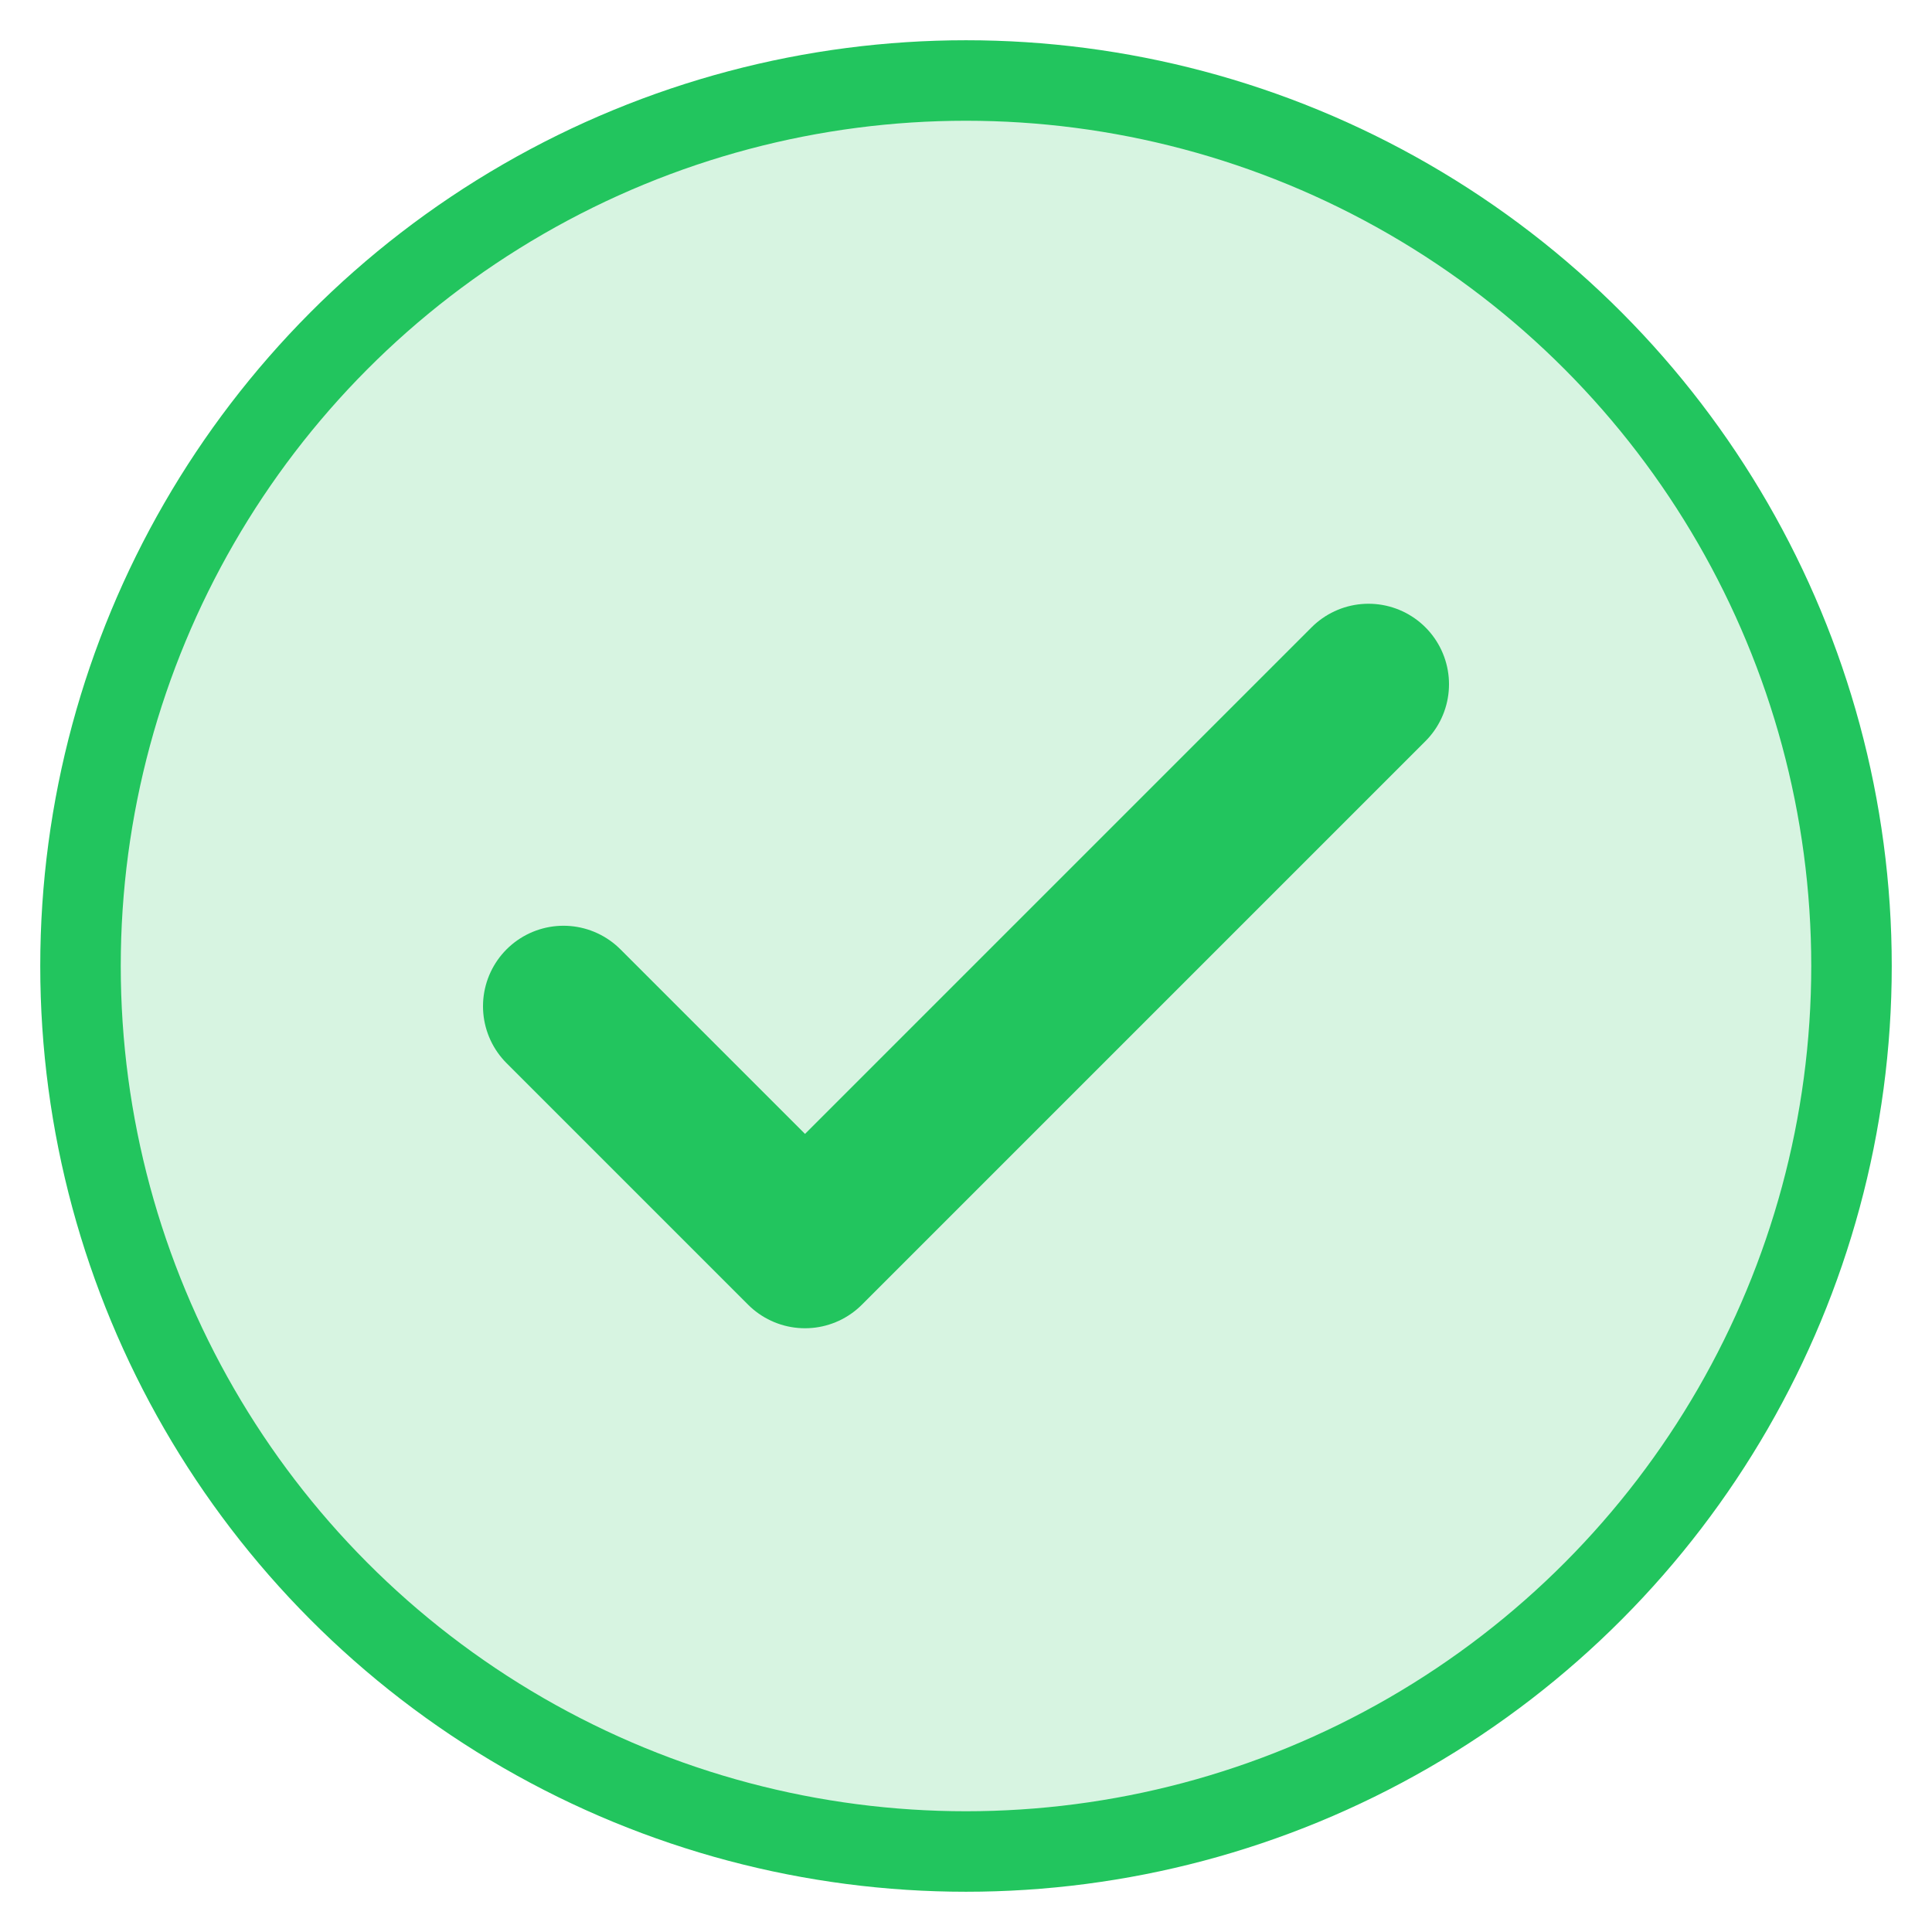
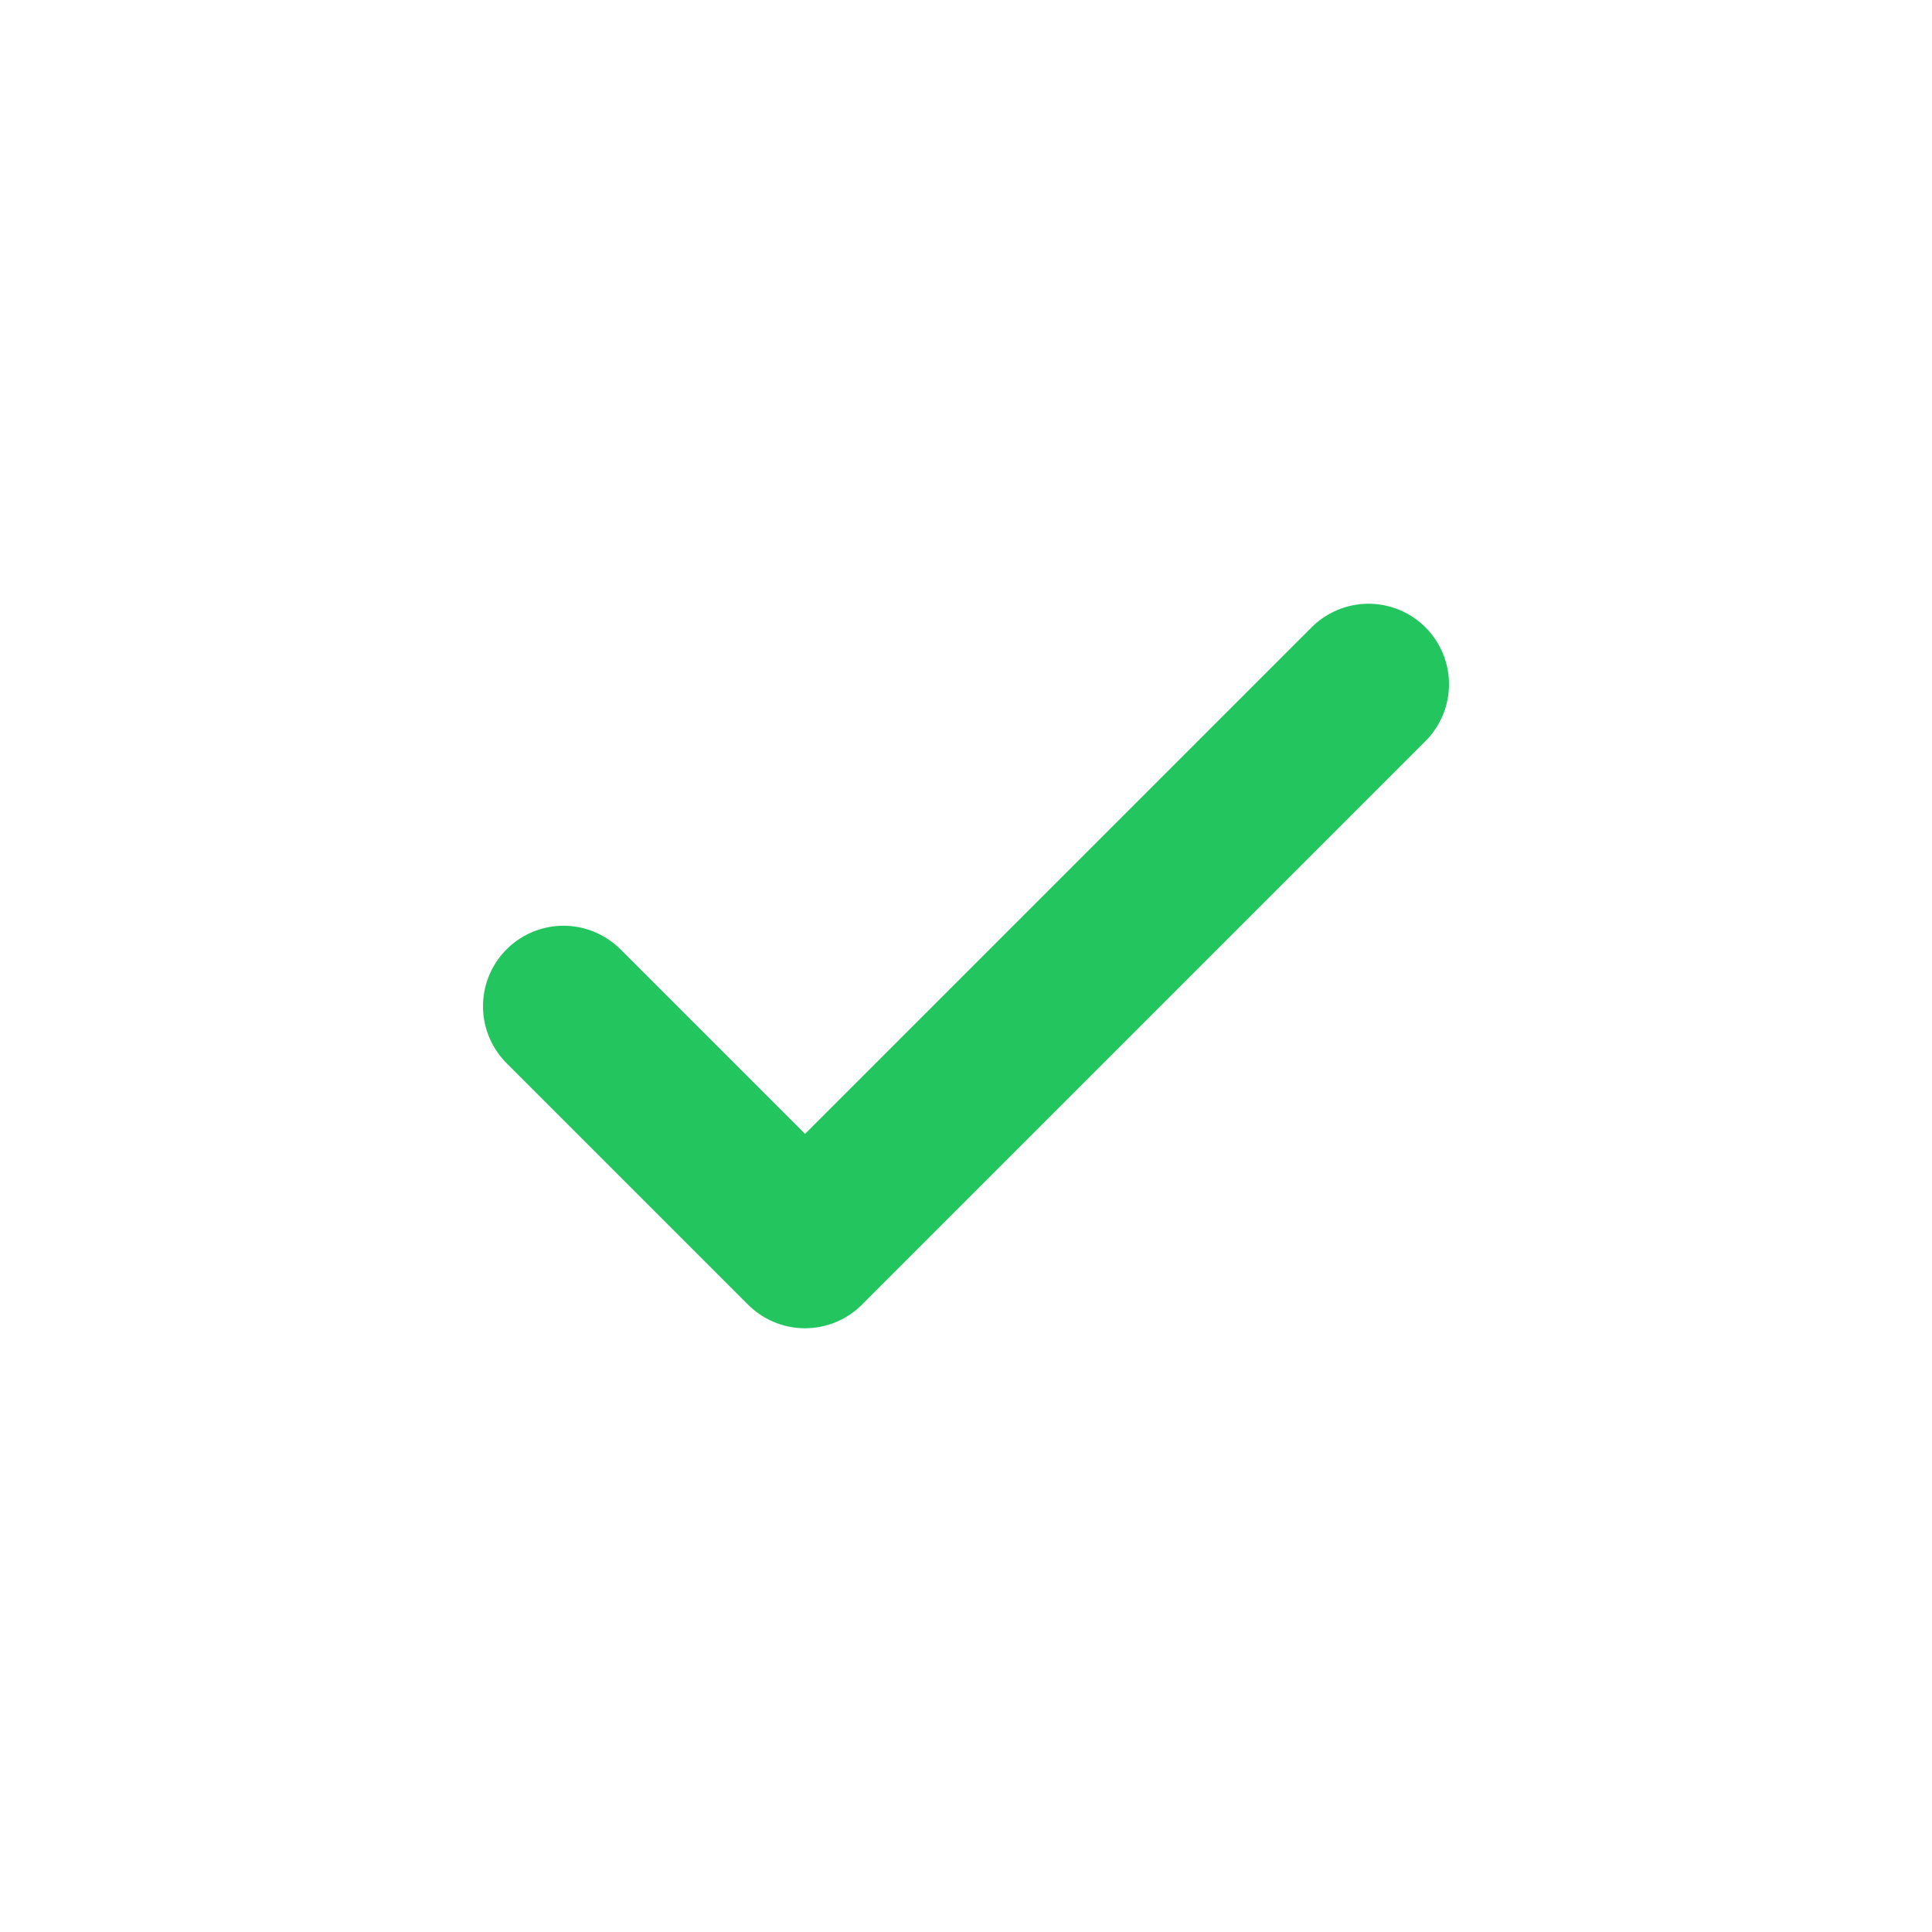
<svg xmlns="http://www.w3.org/2000/svg" width="20" height="20" viewBox="0 0 24 24" fill="none">
-   <circle cx="12" cy="12" r="11" fill="rgba(34,197,94,0.18)" stroke="#22c55e" />
  <path d="M7 12.5l3 3 7-7" stroke="#22c55e" stroke-width="2" stroke-linecap="round" stroke-linejoin="round" />
</svg>